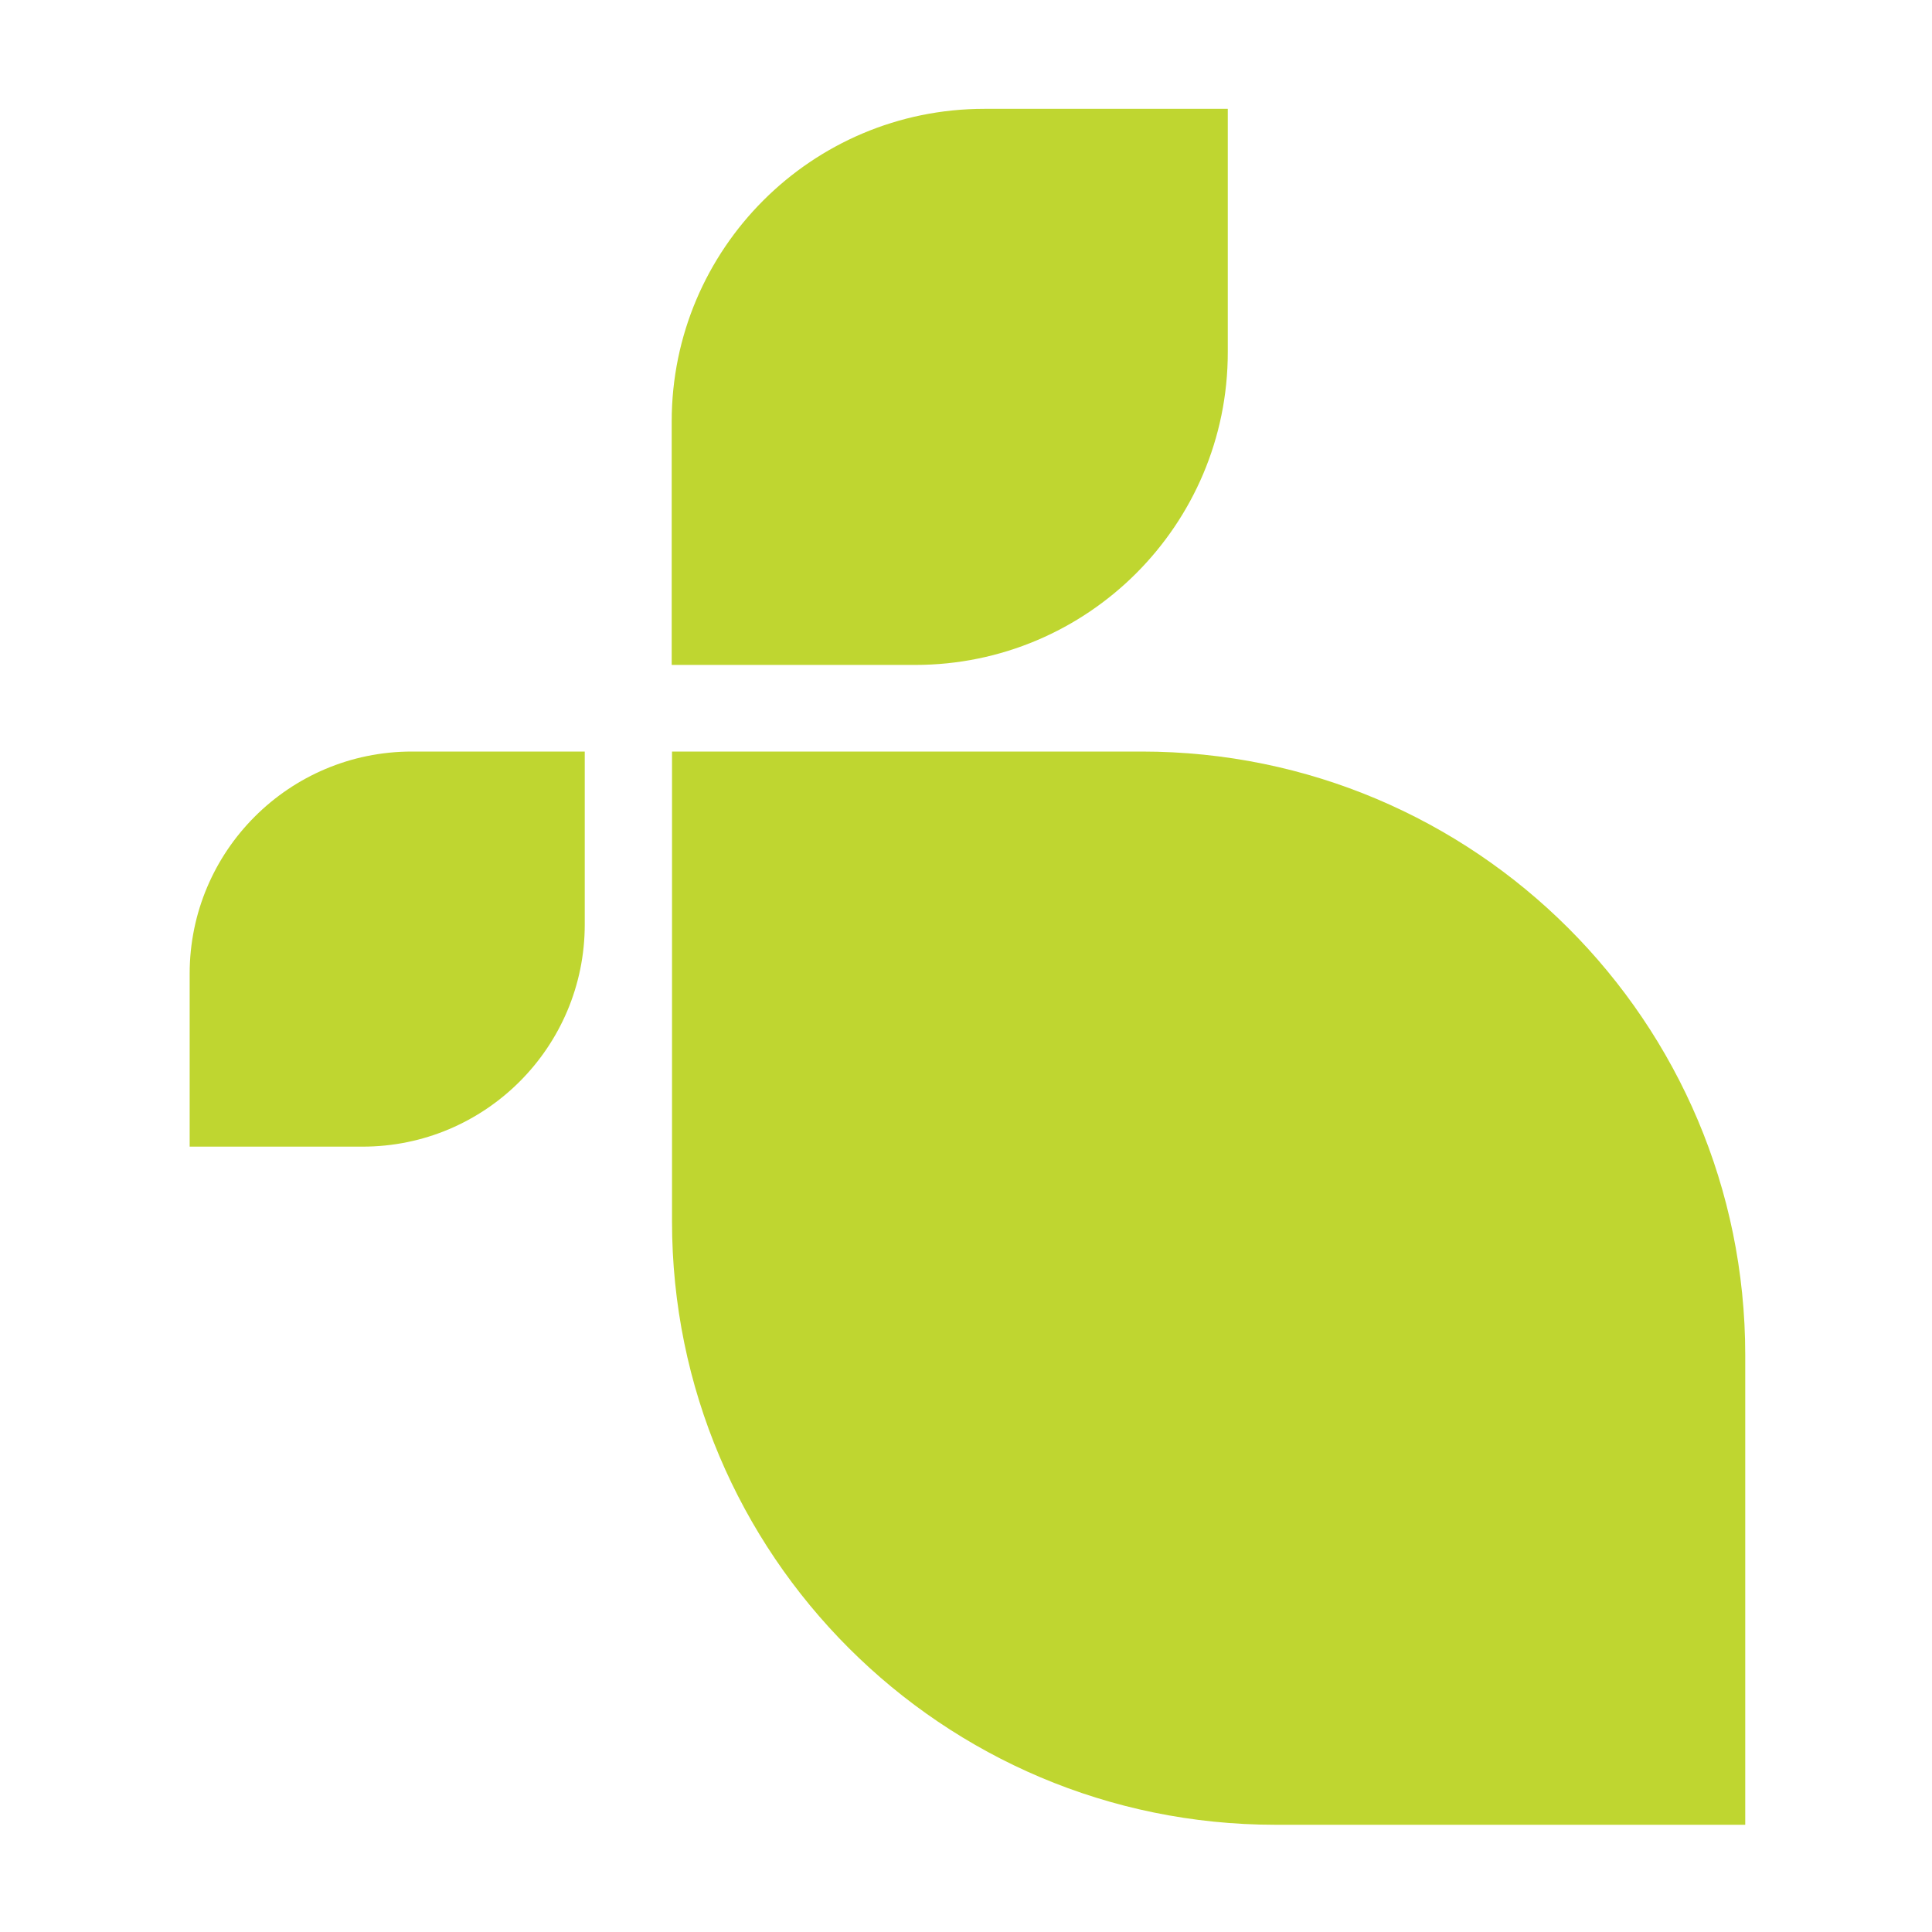
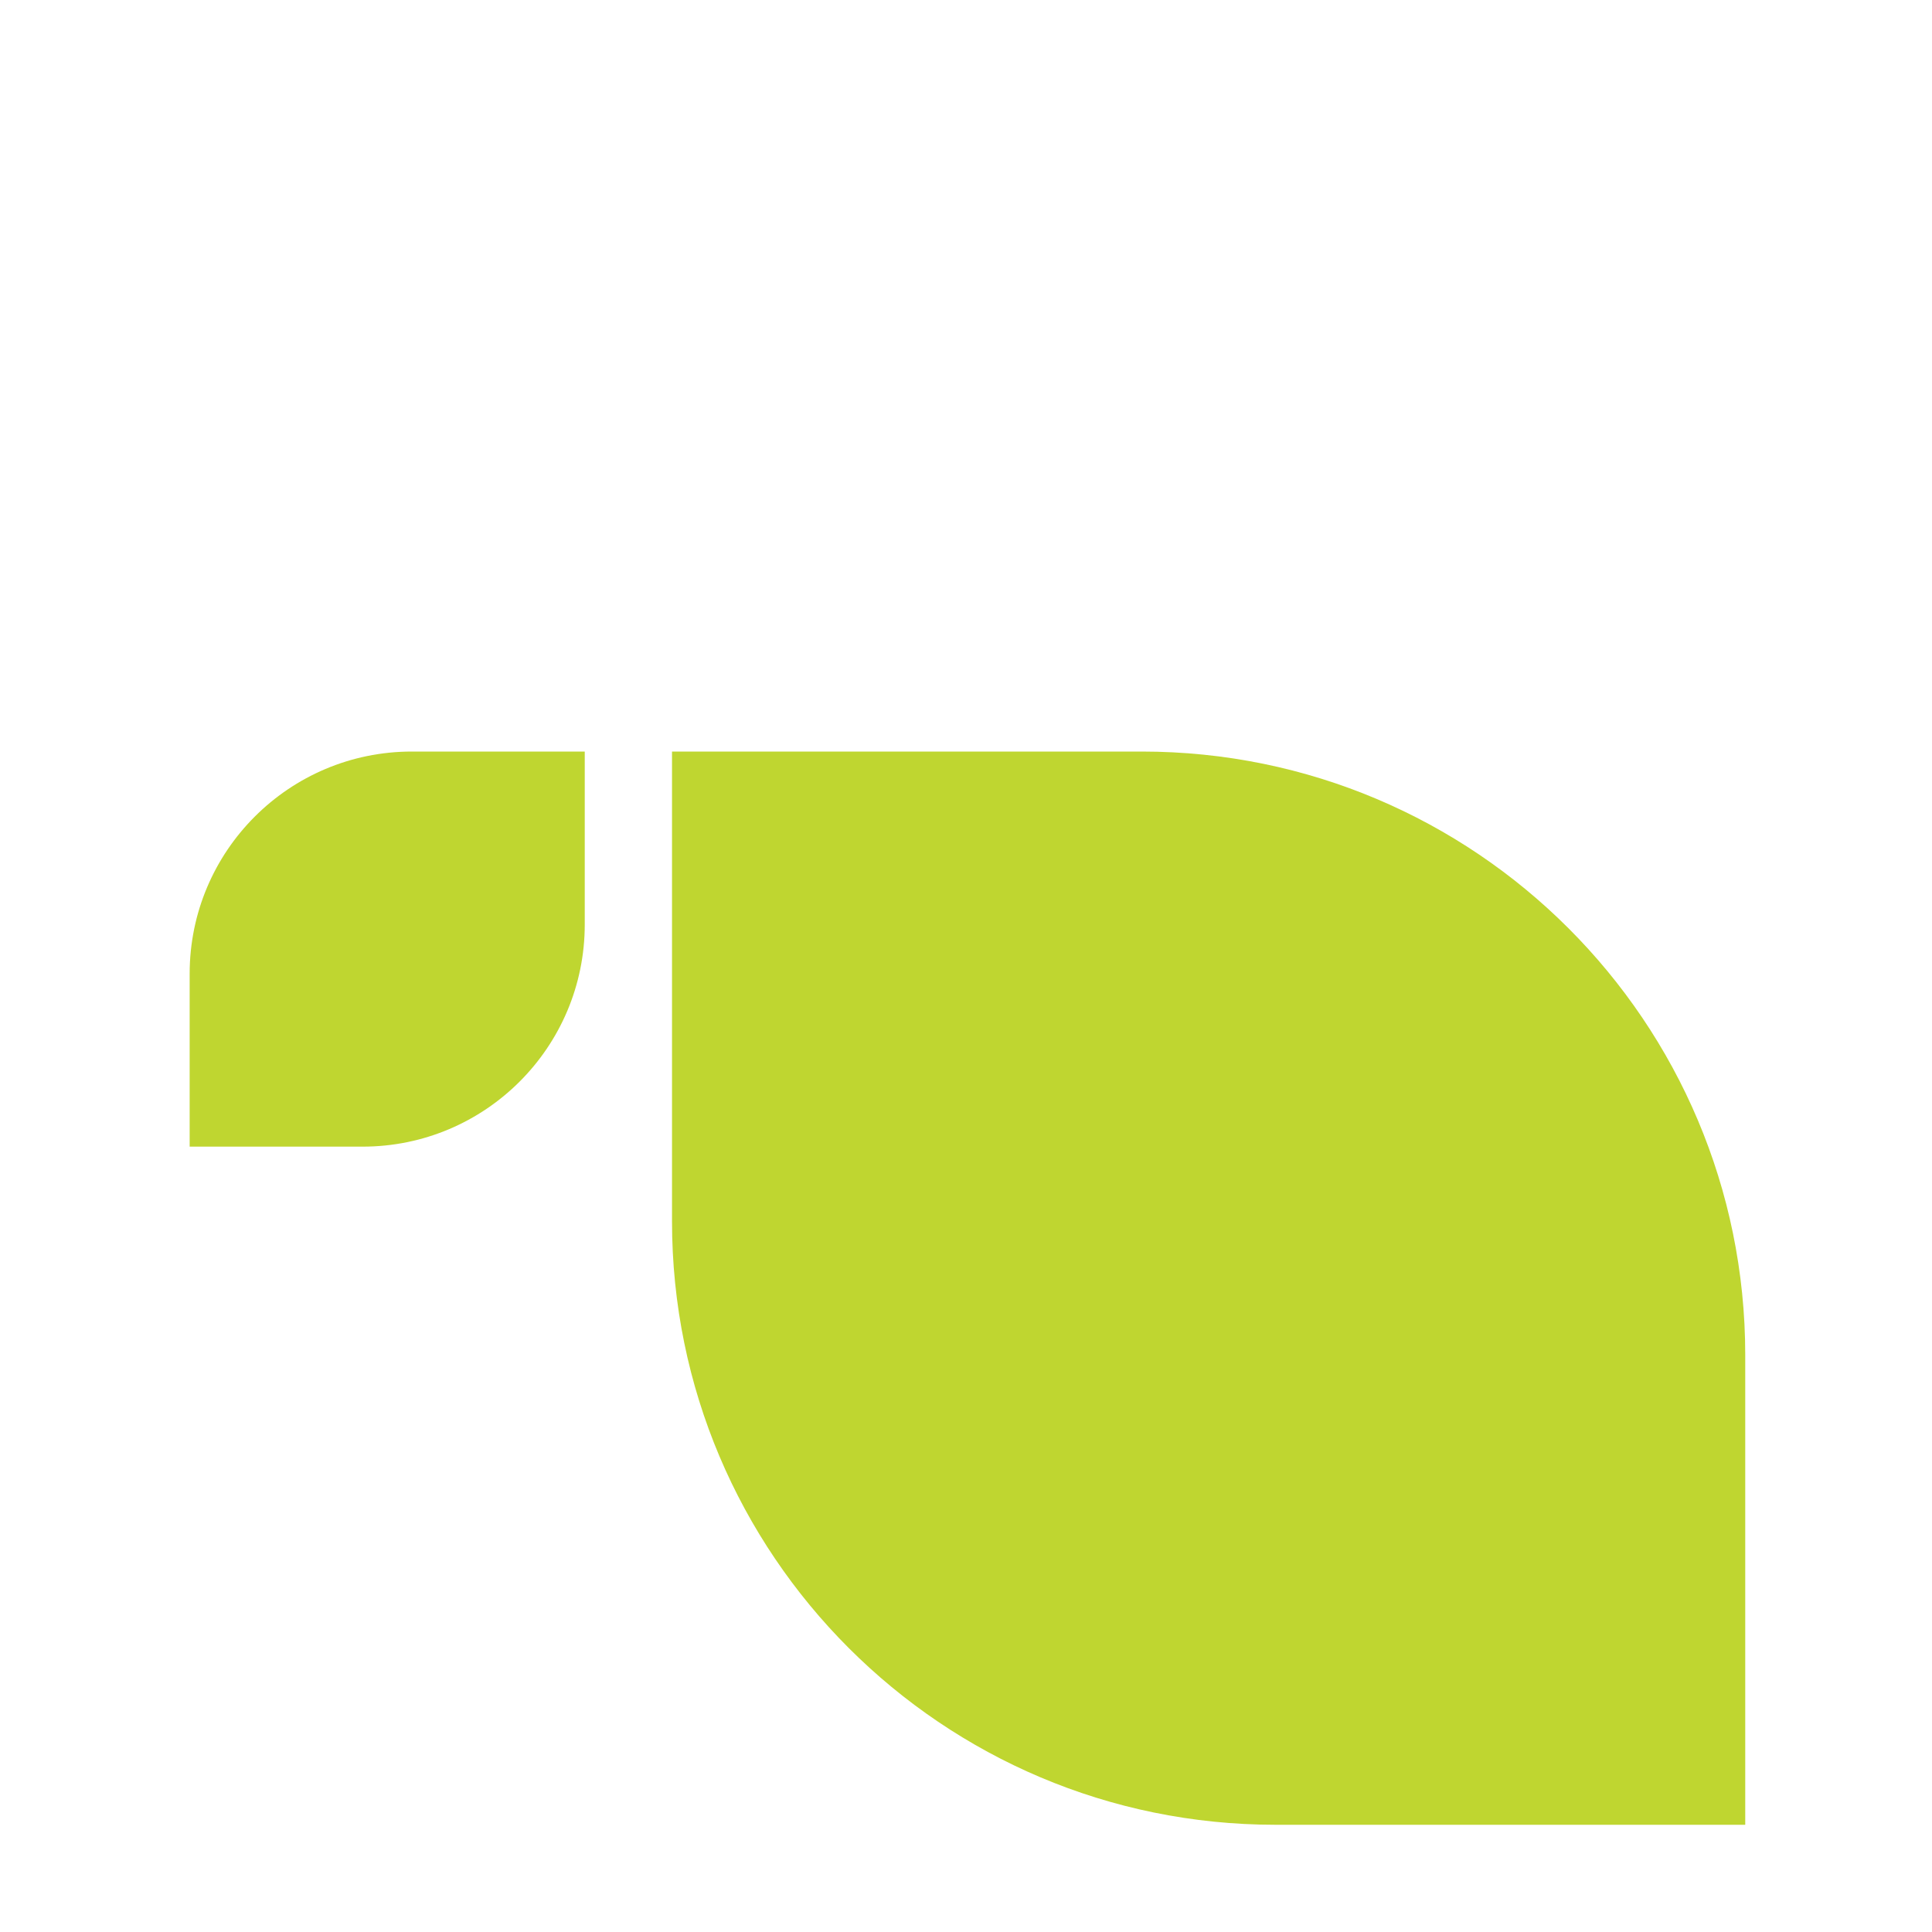
<svg xmlns="http://www.w3.org/2000/svg" id="Capa_1" viewBox="0 0 600 600">
  <defs>
    <style>      .st0 {        fill: #bfd630;      }    </style>
  </defs>
  <path class="st0" d="M354.6,233.4h-145.9v145.9c0,103.5,83.9,187.4,187.4,187.4h145.9v-145.9c0-103.5-83.9-187.4-187.4-187.4Z" />
  <path class="st0" d="M127.9,233.4h53.7v53.7c0,38.1-30.9,69-69,69h-53.7v-53.7c0-38.1,30.9-69,69-69Z" />
-   <path class="st0" d="M305.7,33.8h75.6v75.6c0,53.6-43.5,97.1-97.1,97.1h-75.6v-75.6c0-53.6,43.5-97.1,97.1-97.1Z" />
</svg>